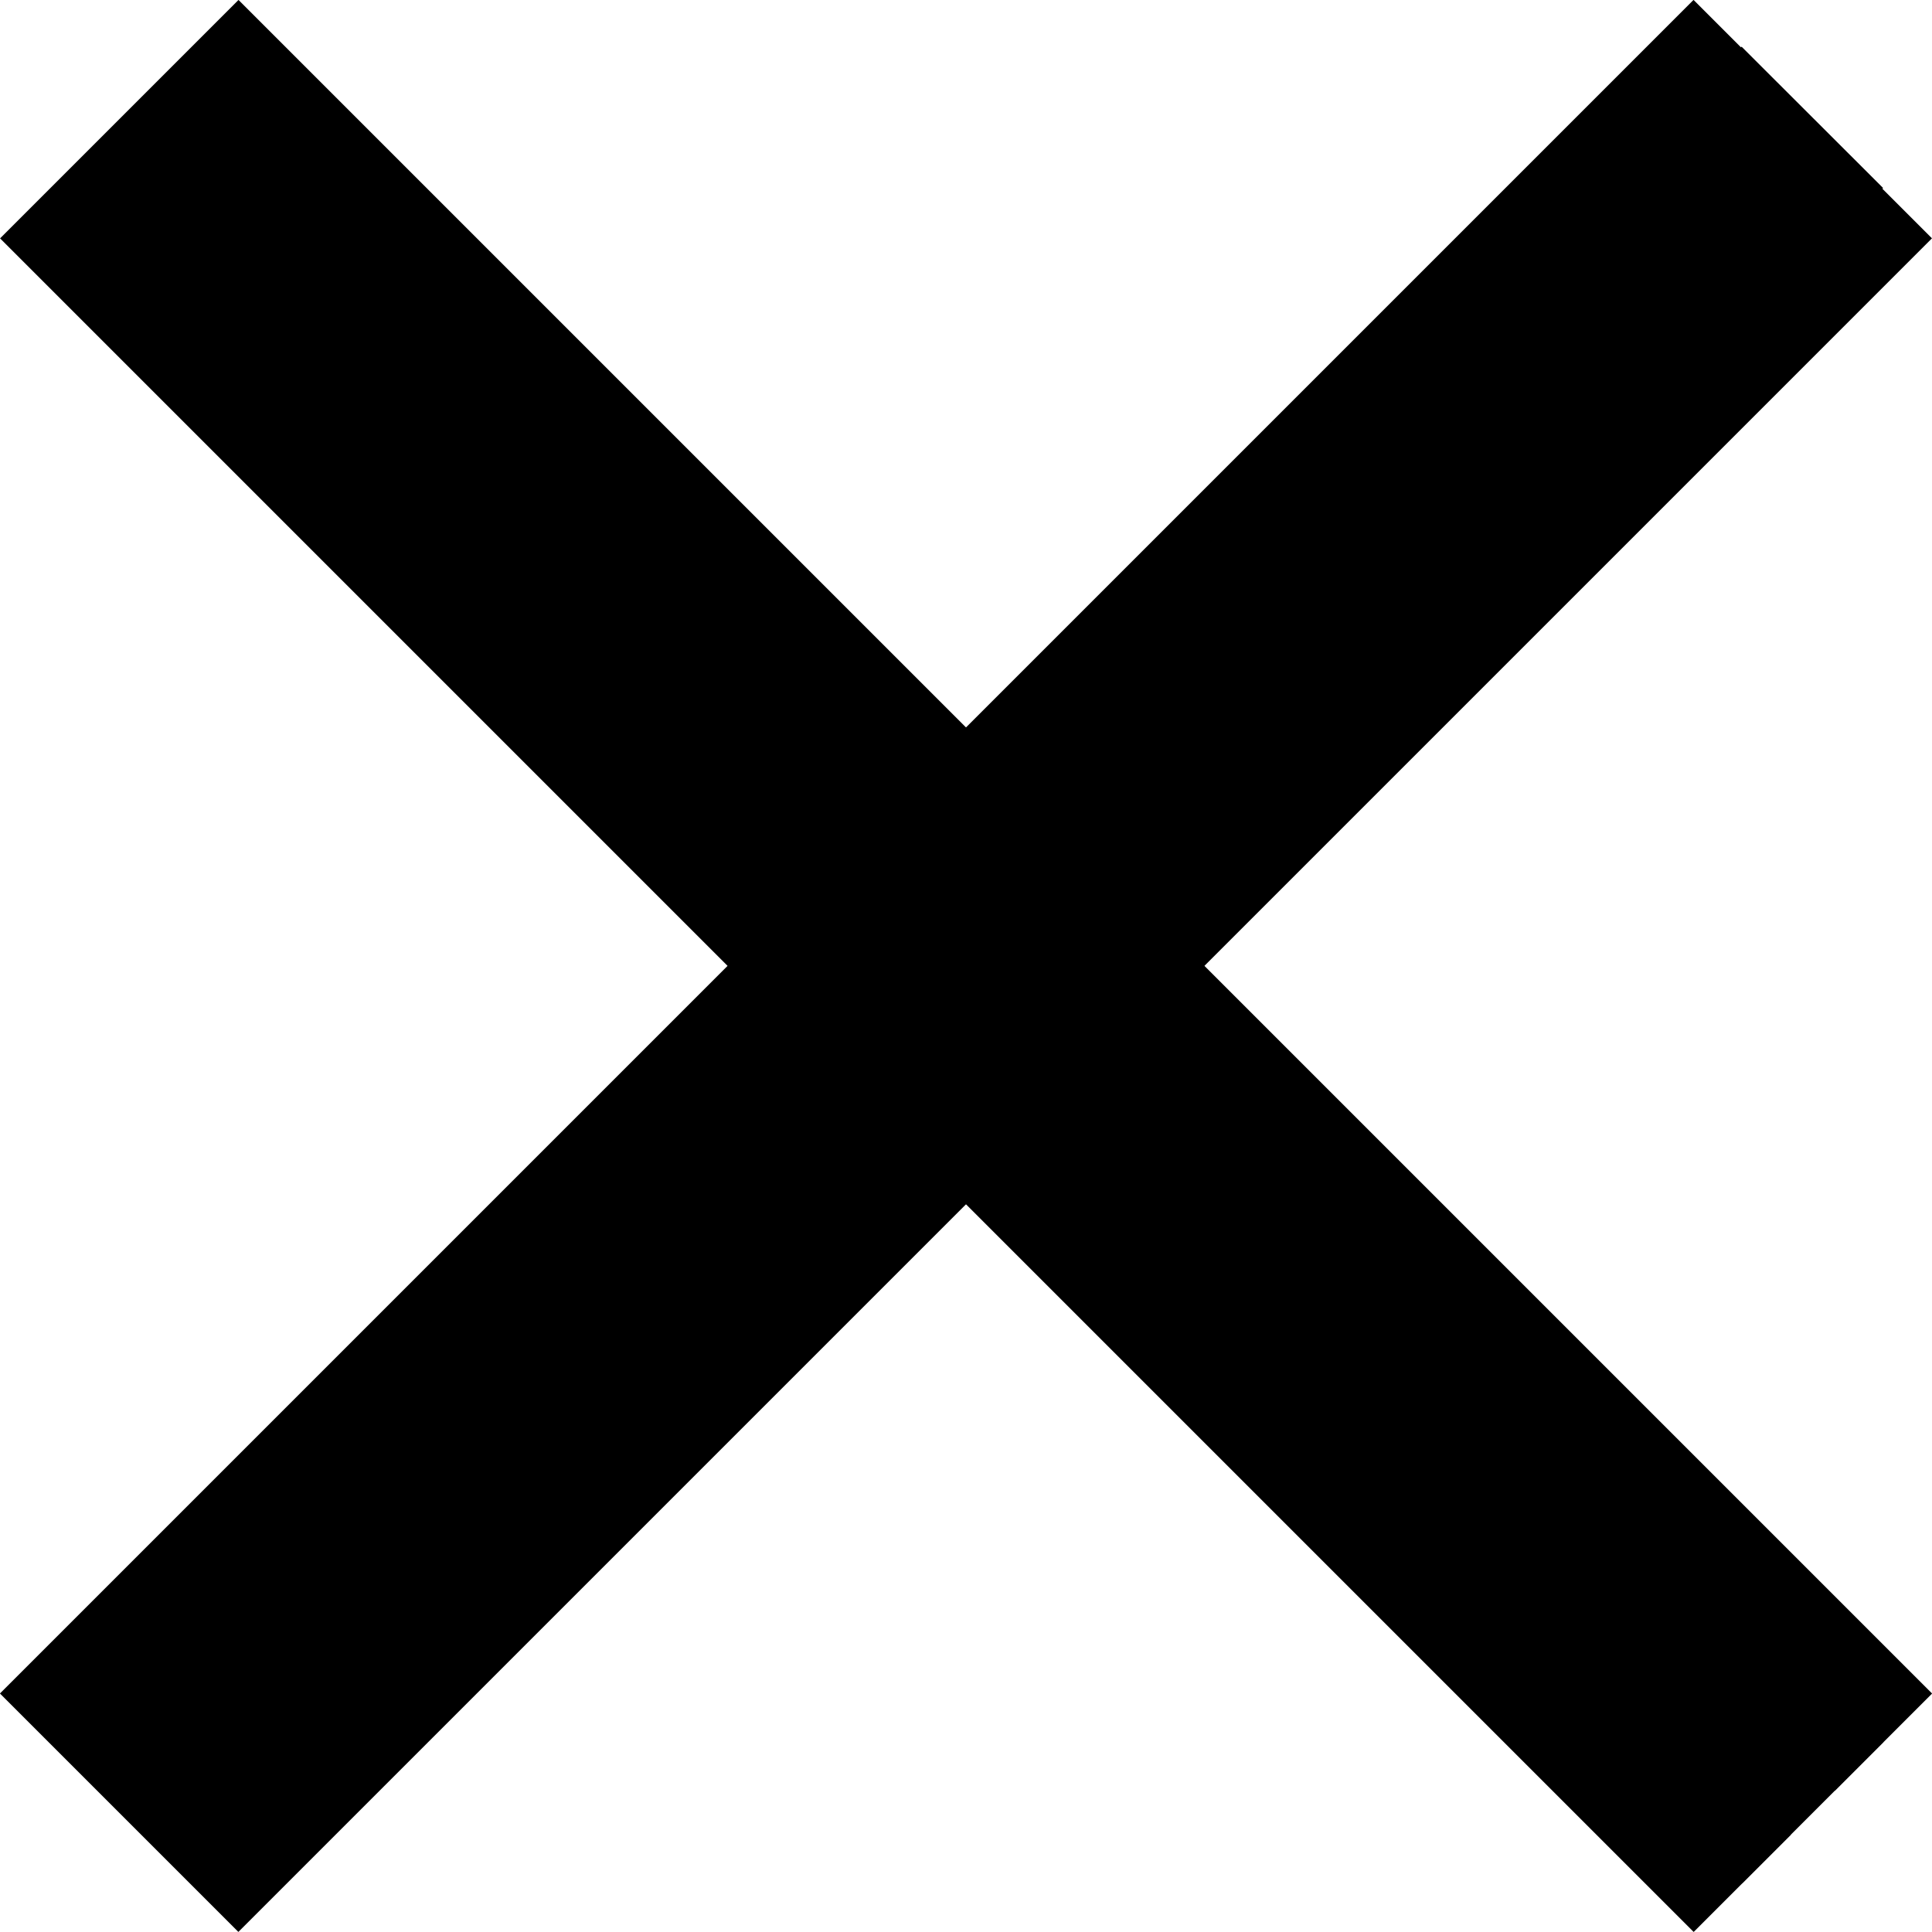
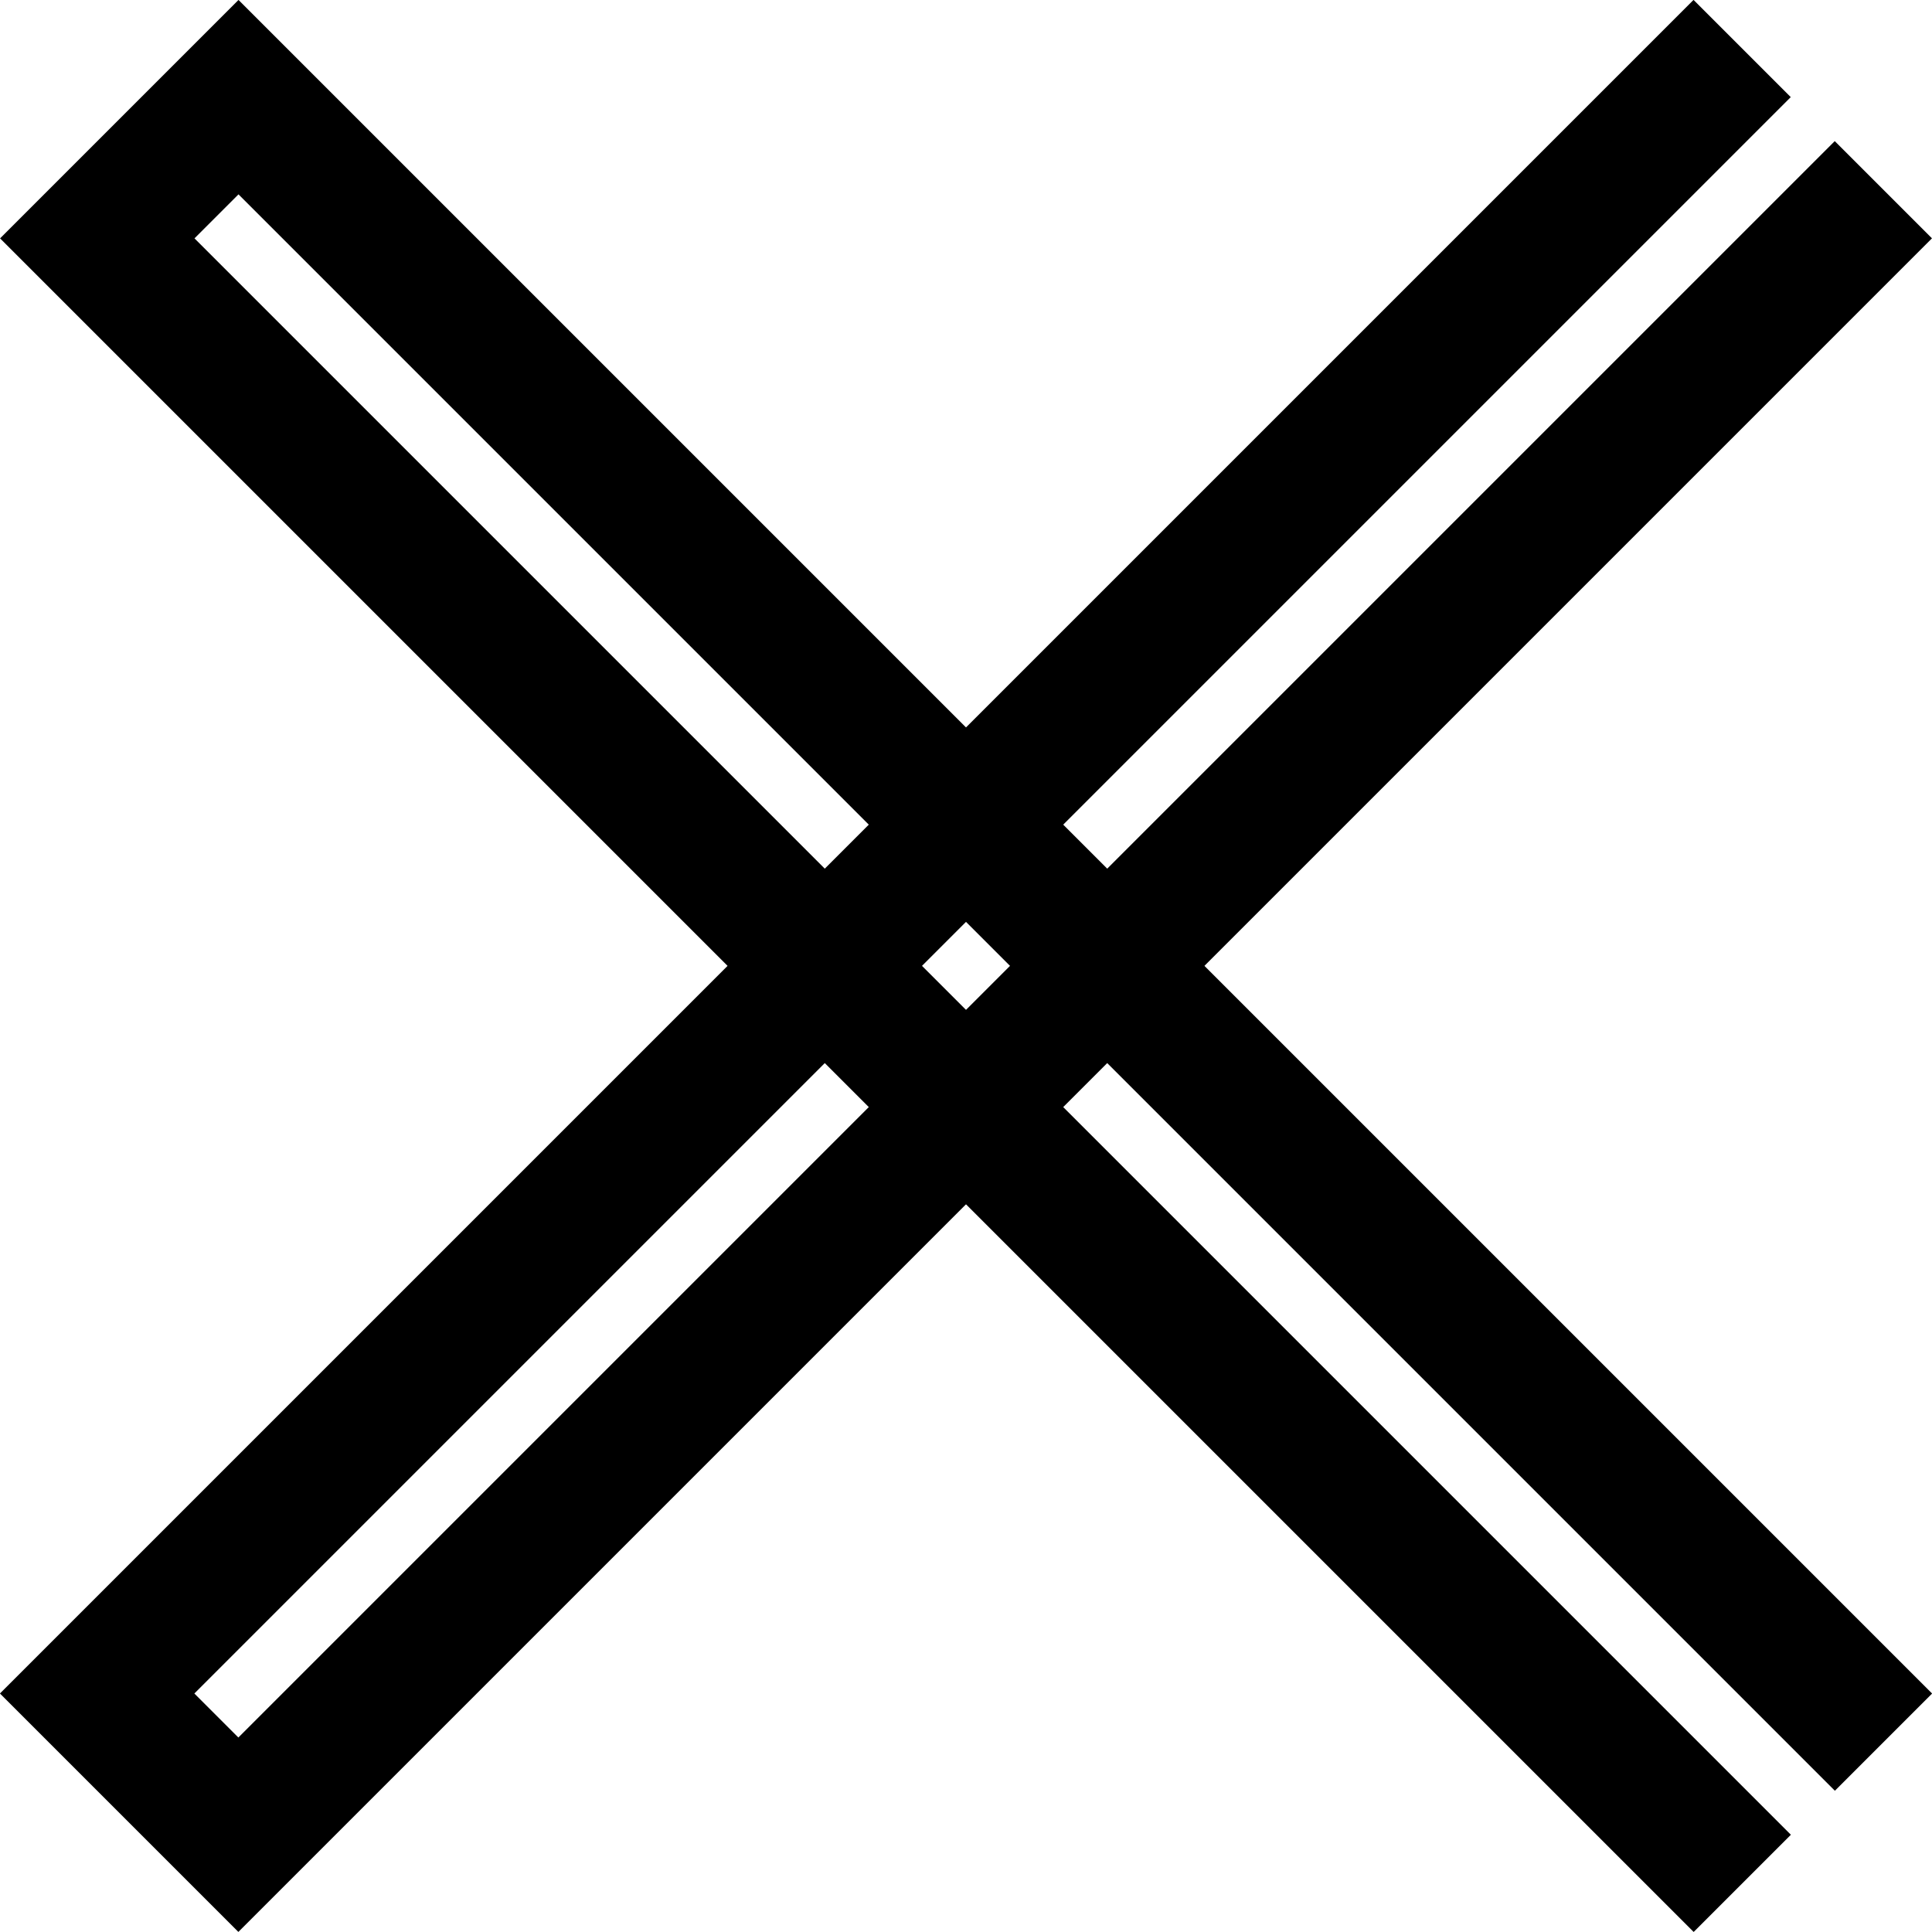
<svg xmlns="http://www.w3.org/2000/svg" xmlns:xlink="http://www.w3.org/1999/xlink" version="1.1" id="Livello_1" x="0px" y="0px" width="13.941px" height="13.941px" viewBox="0 0 13.941 13.941" enable-background="new 0 0 13.941 13.941" xml:space="preserve">
-   <rect x="-1.247" y="6.425" transform="matrix(-0.707 -0.707 0.707 -0.707 7.147 17.251)" width="16.787" height="1.442" />
  <g>
    <defs>
      <rect id="SVGID_1_" x="0" y="0" width="13.941" height="13.941" />
    </defs>
    <clipPath id="SVGID_2_">
      <use xlink:href="#SVGID_1_" overflow="visible" />
    </clipPath>
    <polyline clip-path="url(#SVGID_2_)" fill="none" stroke="#000000" stroke-width="0.992" stroke-miterlimit="10" points="   12.572,13.59 0.702,1.72 1.721,0.701 13.591,12.571  " />
  </g>
-   <rect x="6.425" y="-1.599" transform="matrix(-0.708 -0.707 0.707 -0.708 7.399 16.652)" width="1.442" height="16.787" />
  <g>
    <defs>
      <rect id="SVGID_3_" x="0" y="0" width="13.941" height="13.941" />
    </defs>
    <clipPath id="SVGID_4_">
      <use xlink:href="#SVGID_3_" overflow="visible" />
    </clipPath>
    <polyline clip-path="url(#SVGID_4_)" fill="none" stroke="#000000" stroke-width="0.992" stroke-miterlimit="10" points="   13.59,1.369 1.72,13.239 0.701,12.22 12.571,0.35  " />
  </g>
</svg>